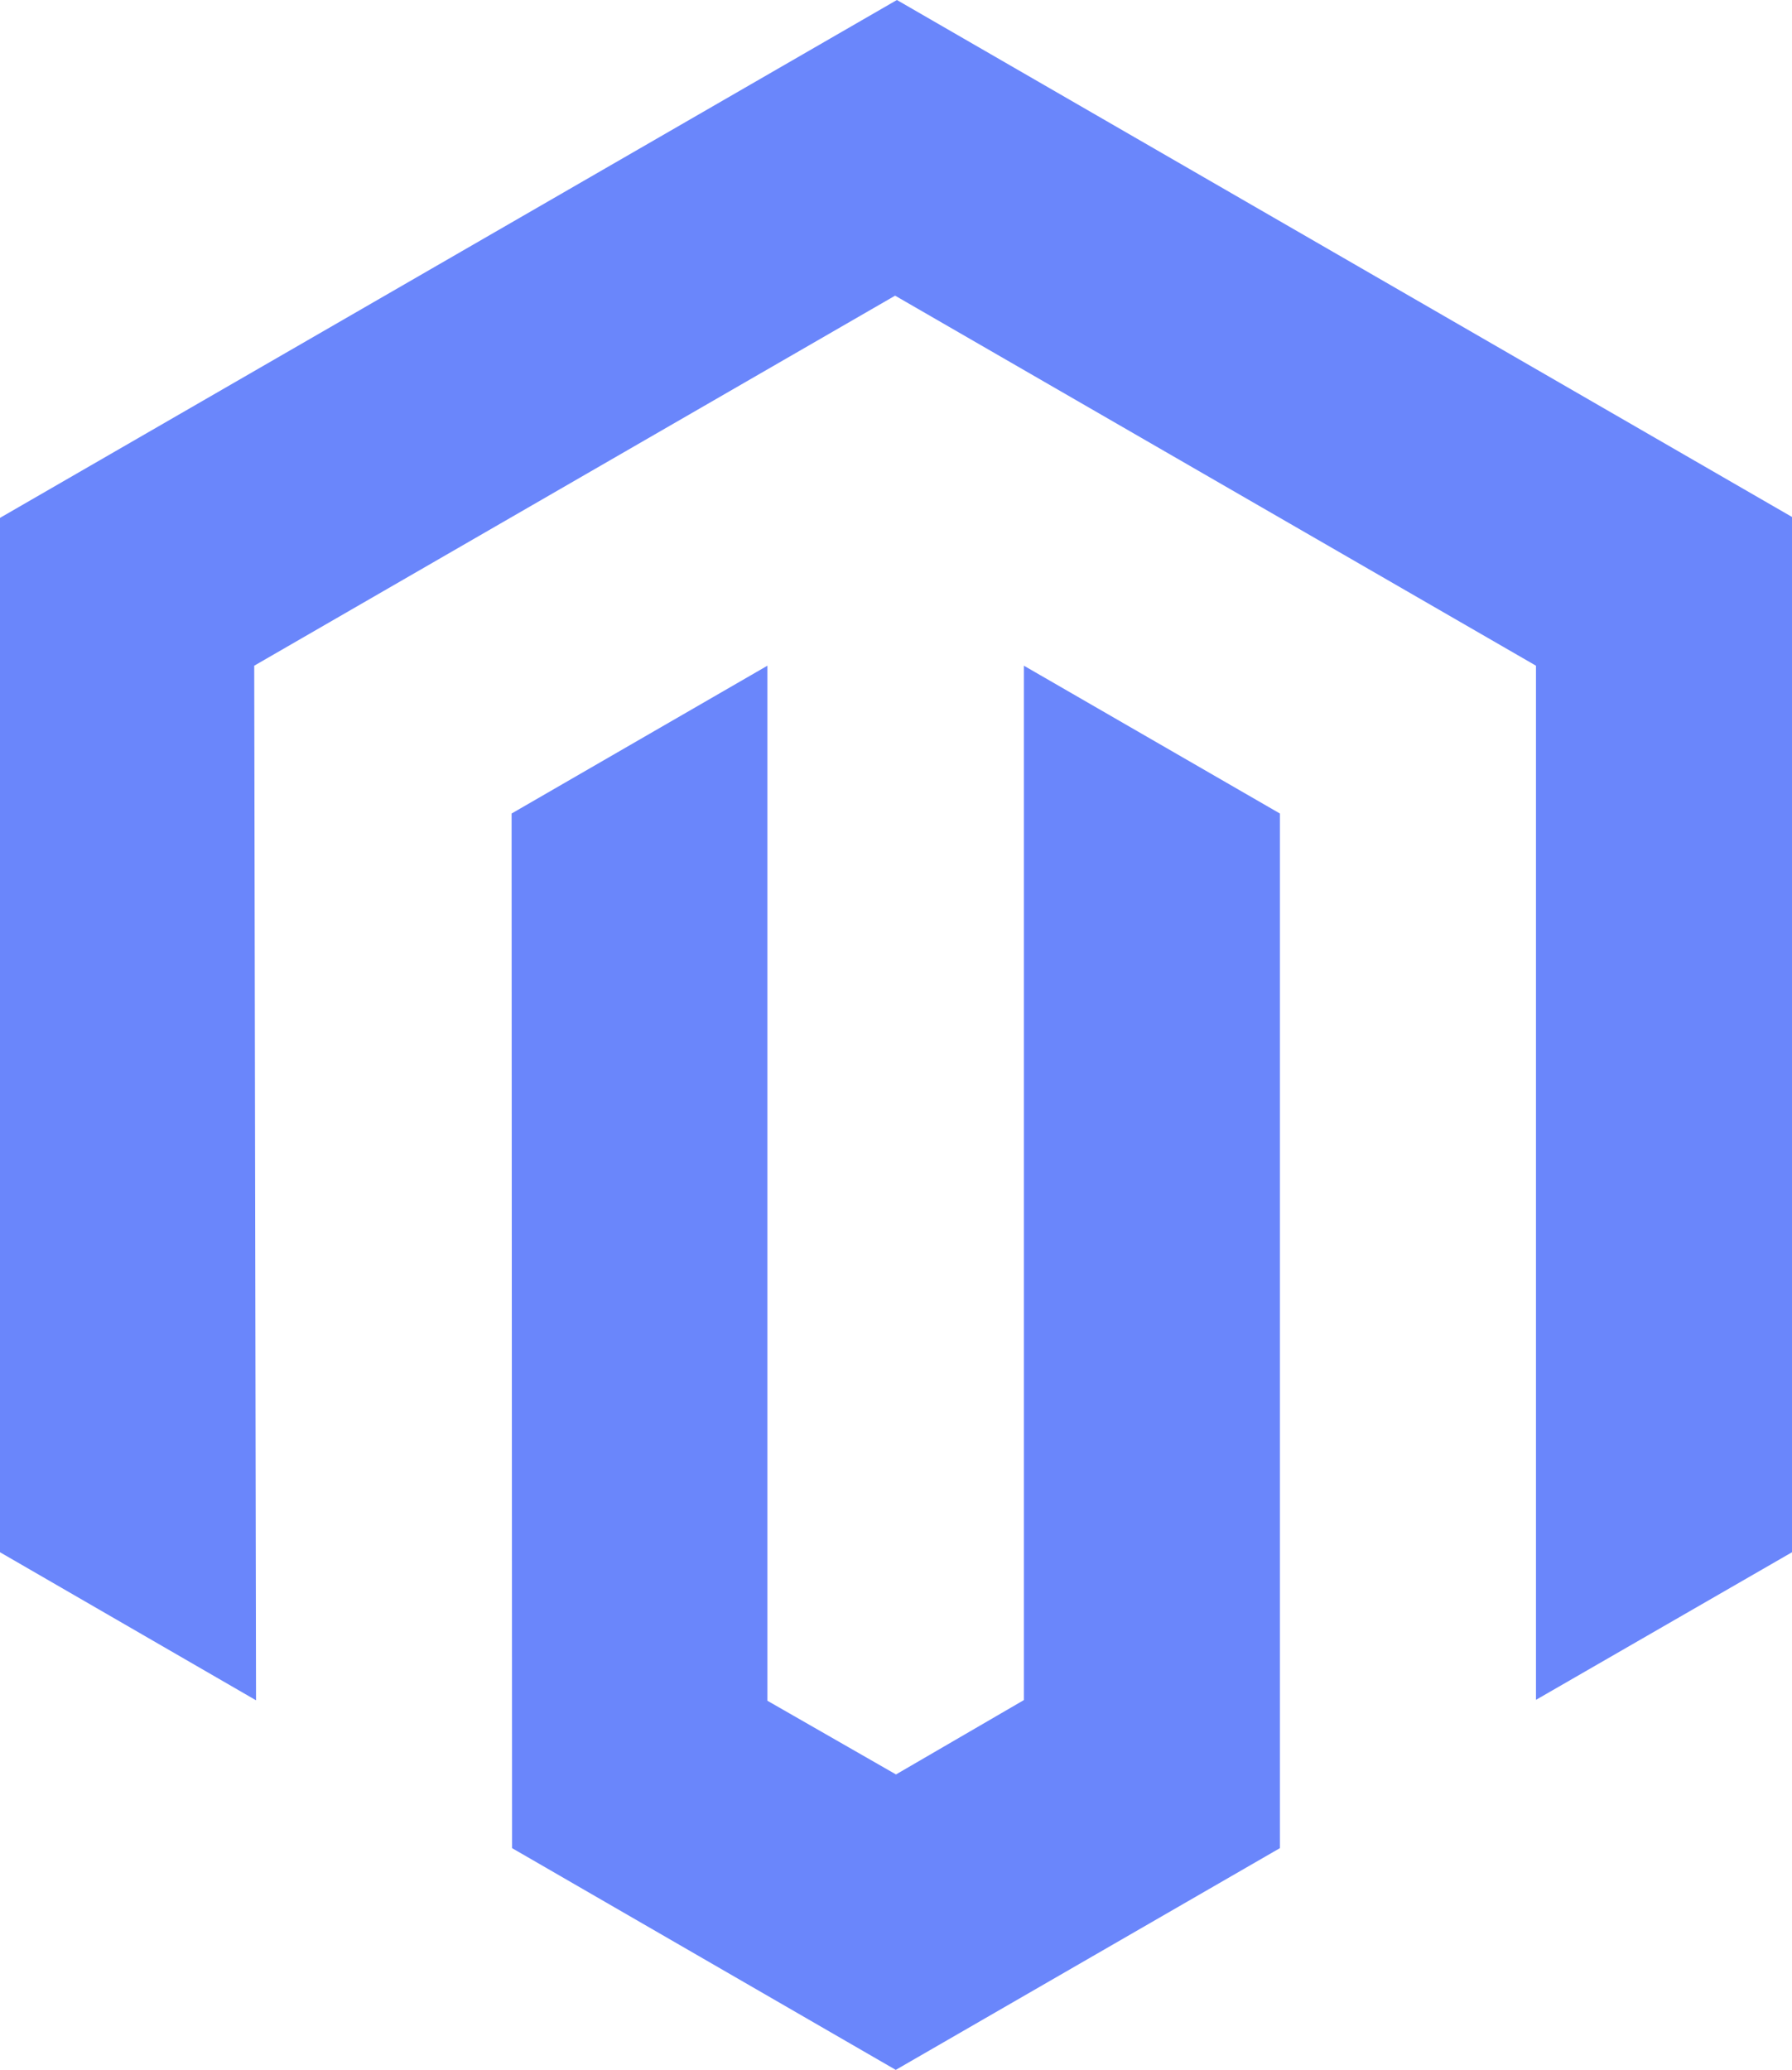
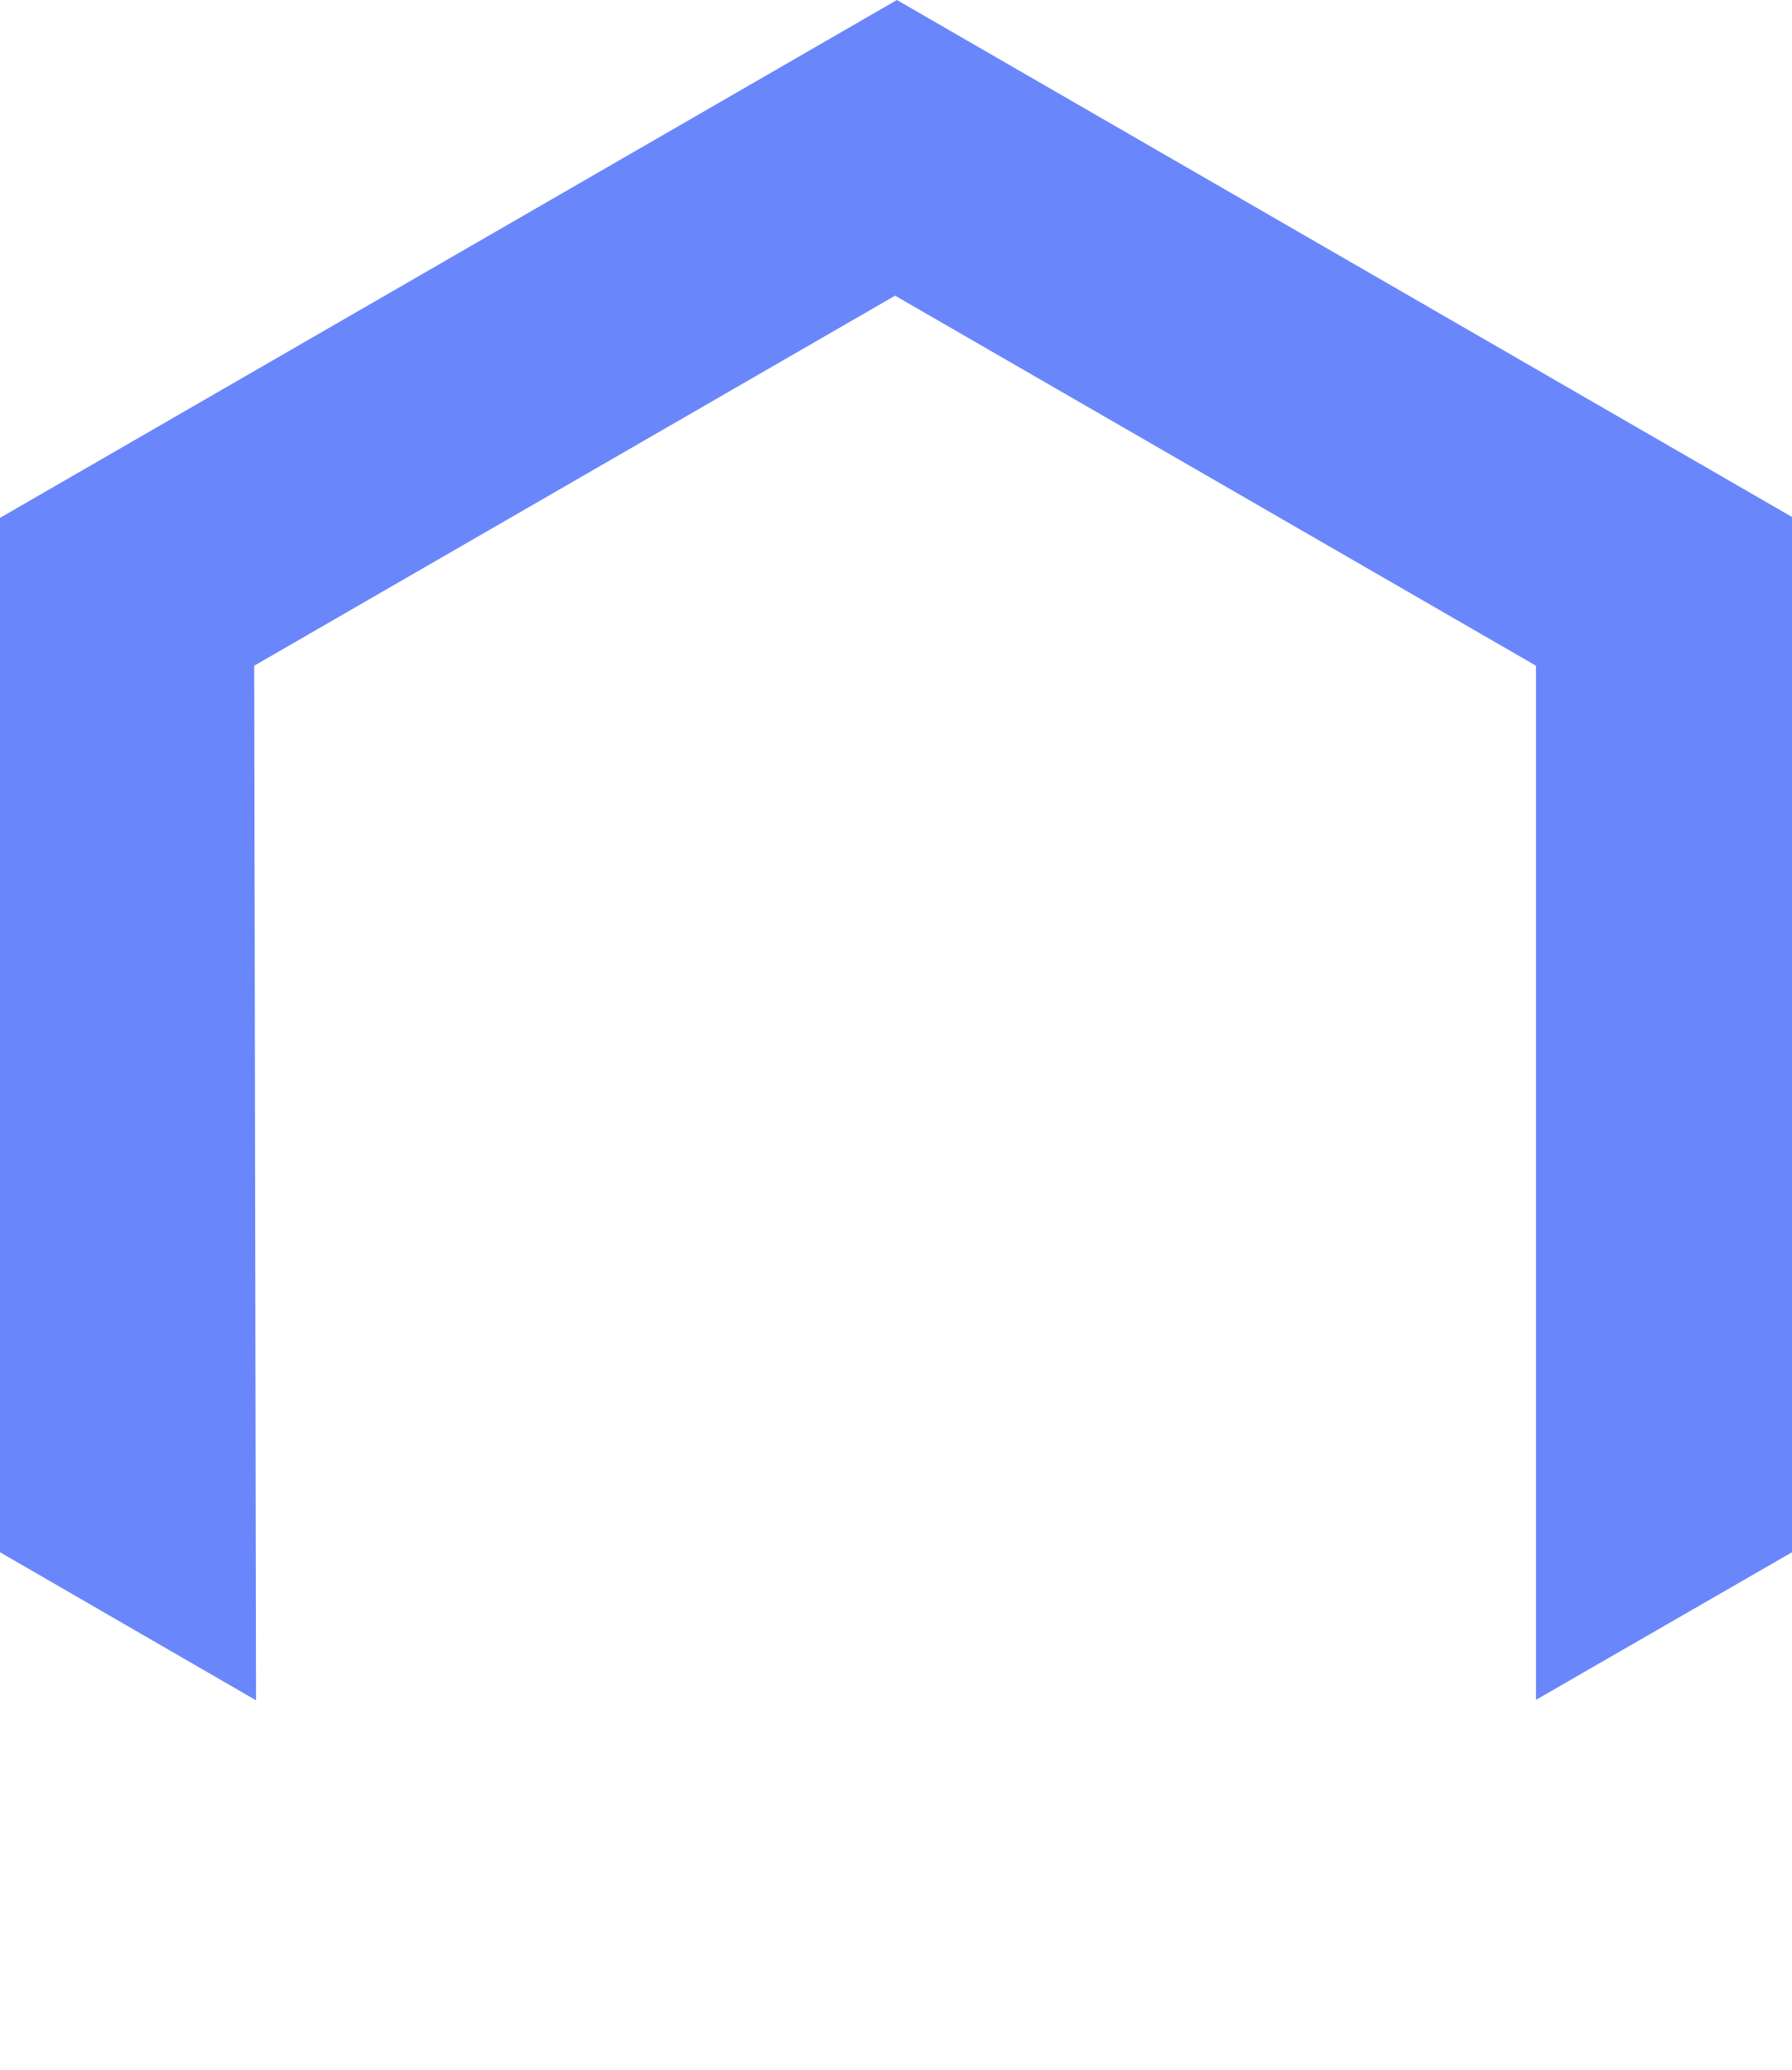
<svg xmlns="http://www.w3.org/2000/svg" width="866" height="1000" viewBox="0 0 866 1000" fill="none">
  <path d="M433.439 0L0 250.191V749.918L123.731 821.448L122.857 321.612L432.565 142.842L742.274 321.612V821.23L866.004 749.918V249.754L433.439 0Z" fill="#6a86fb" />
-   <path d="M494.805 821.338L432.994 857.267L370.856 821.666V321.611L247.234 393.032L247.453 892.868L432.885 1000L618.535 892.868V393.032L494.805 321.611V821.338Z" fill="#6a86fb" />
</svg>